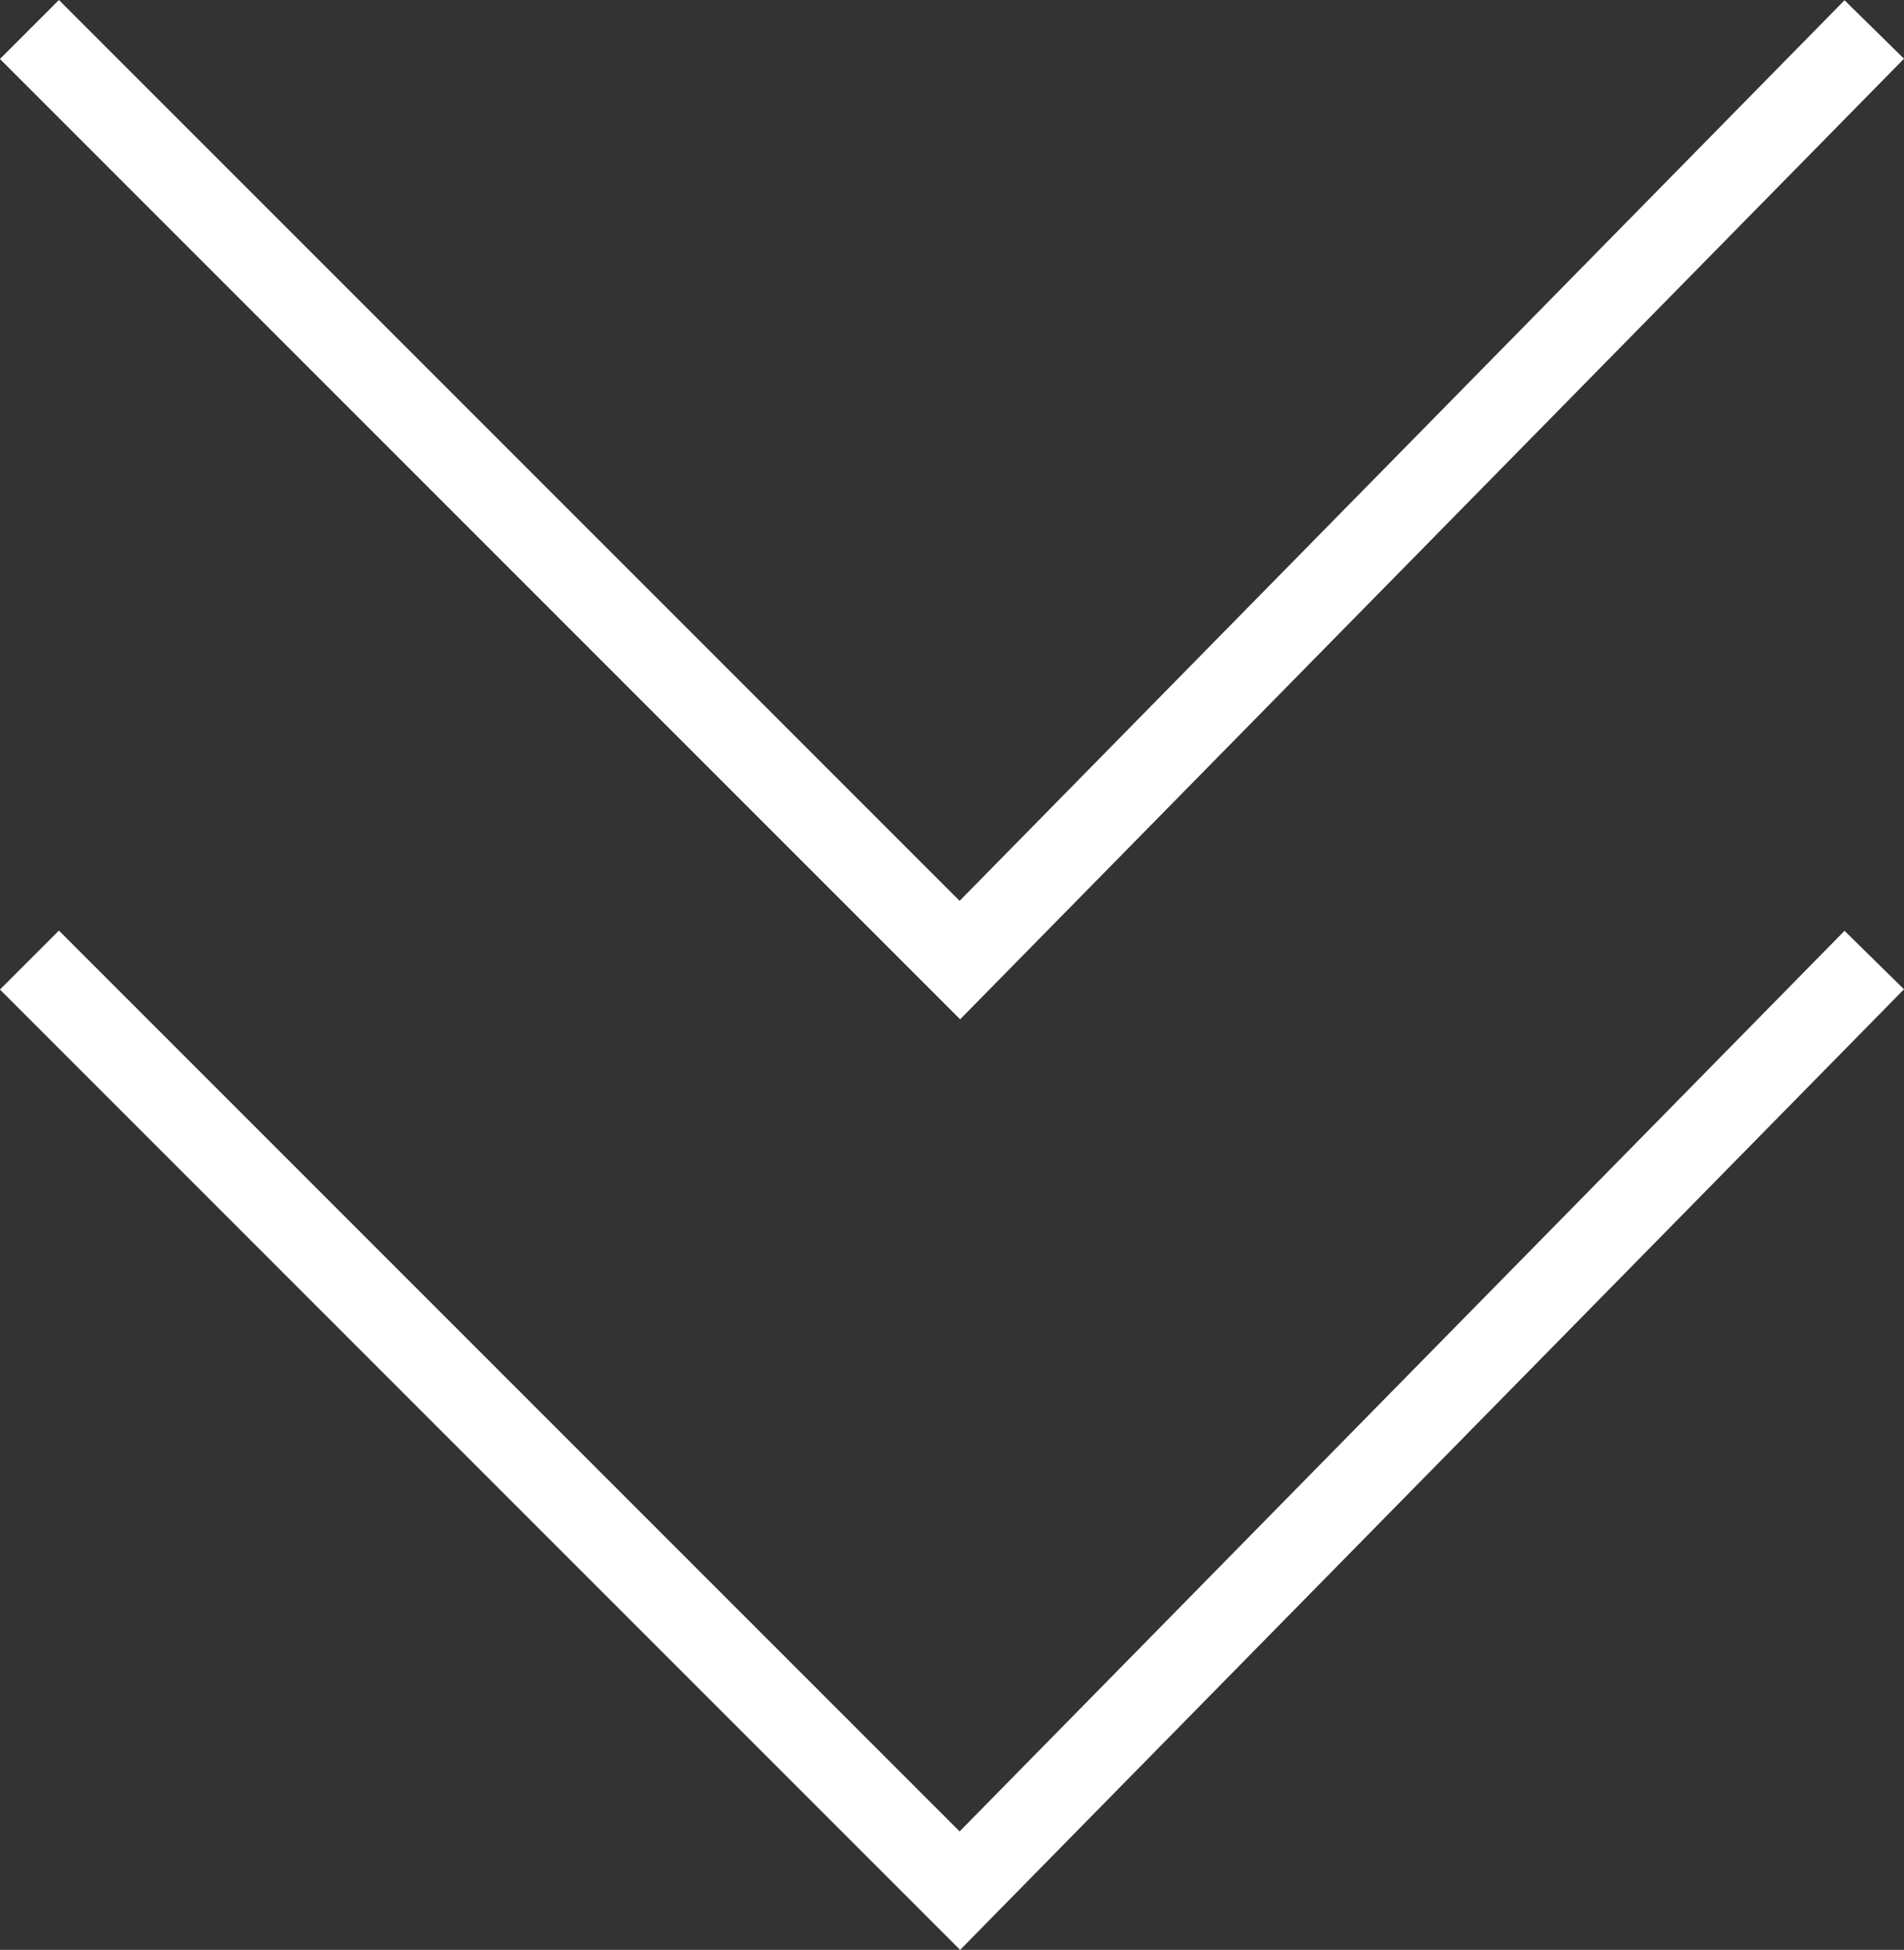
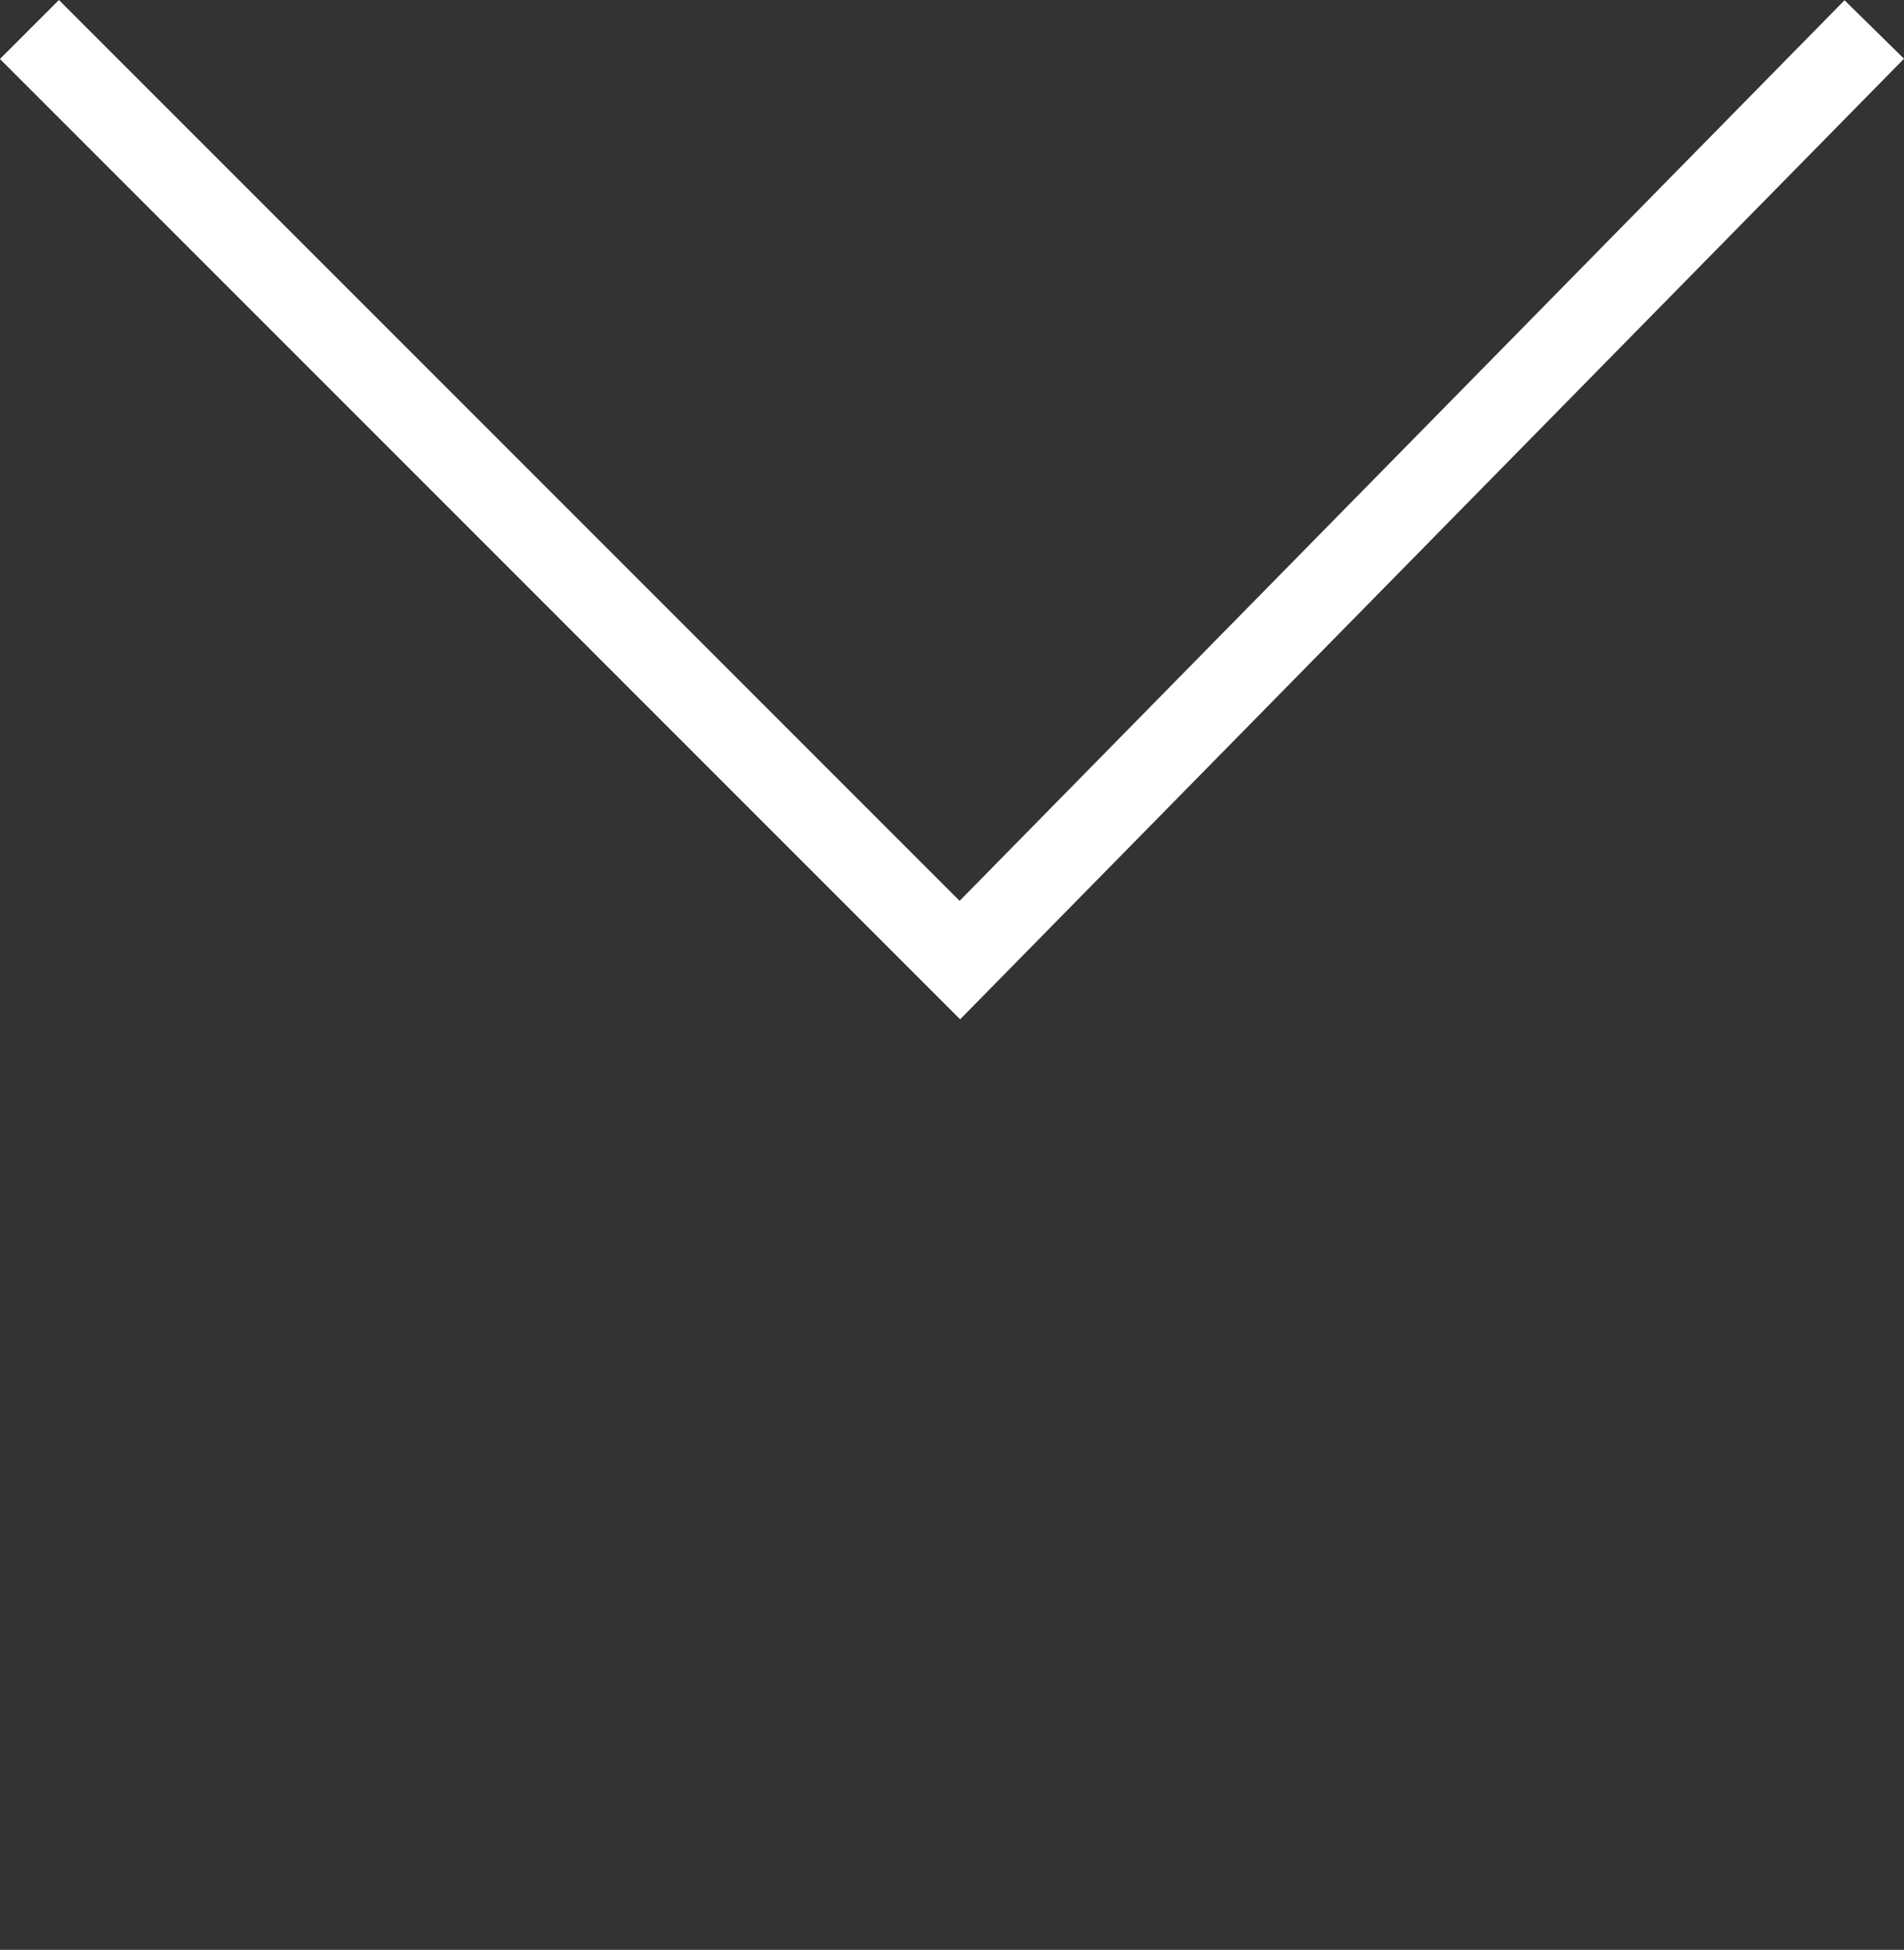
<svg xmlns="http://www.w3.org/2000/svg" width="68.507" height="70.145" viewBox="0 0 68.507 70.145">
  <rect x="0" y="0" width="68.507" height="70.145" fill="#333333" stroke="none" />
  <g id="Component_2_1" data-name="Component 2 – 1" transform="translate(1.061 1.061)">
-     <path id="Path_780" data-name="Path 780" d="M-8090.374-6865.5l-33.478,33.478,33.478,32.9" transform="translate(6865.498 -8056.897) rotate(-90)" fill="none" stroke="#fff" stroke-width="3" />
    <path id="Path_781" data-name="Path 781" d="M-8090.374-6865.5l-33.478,33.478,33.478,32.9" transform="translate(6865.498 -8090.374) rotate(-90)" fill="none" stroke="#fff" stroke-width="3" />
  </g>
</svg>